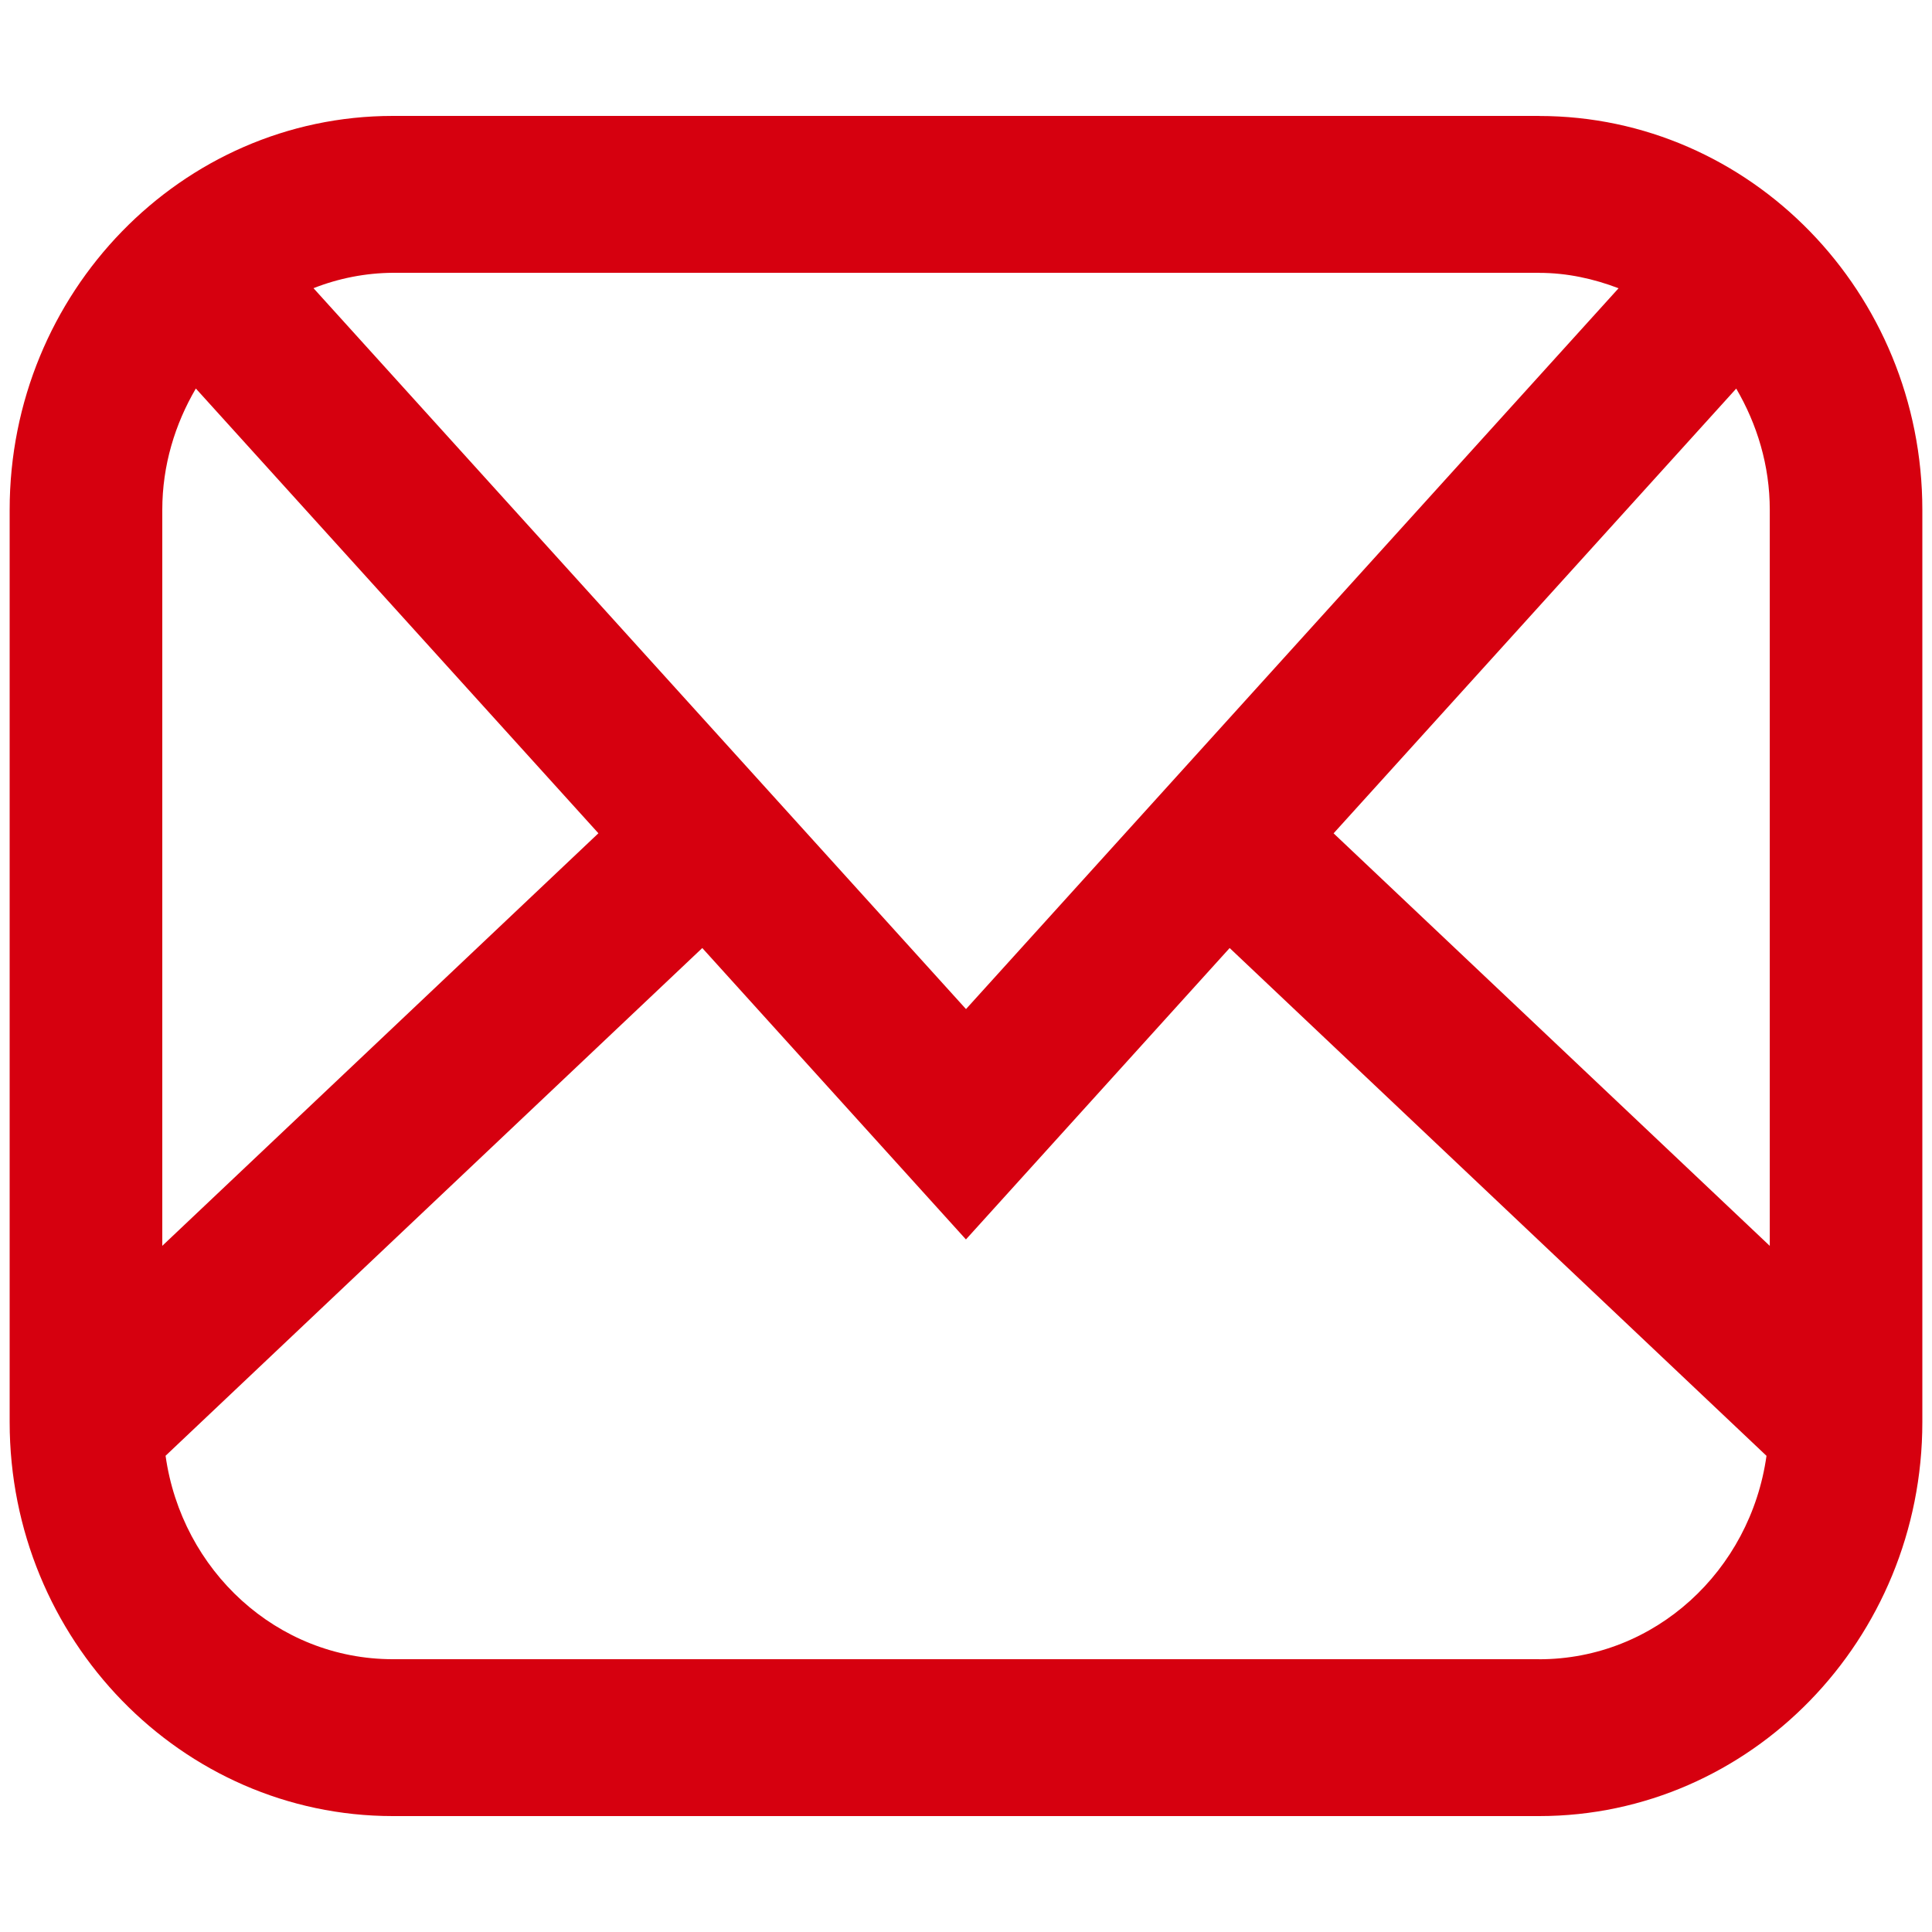
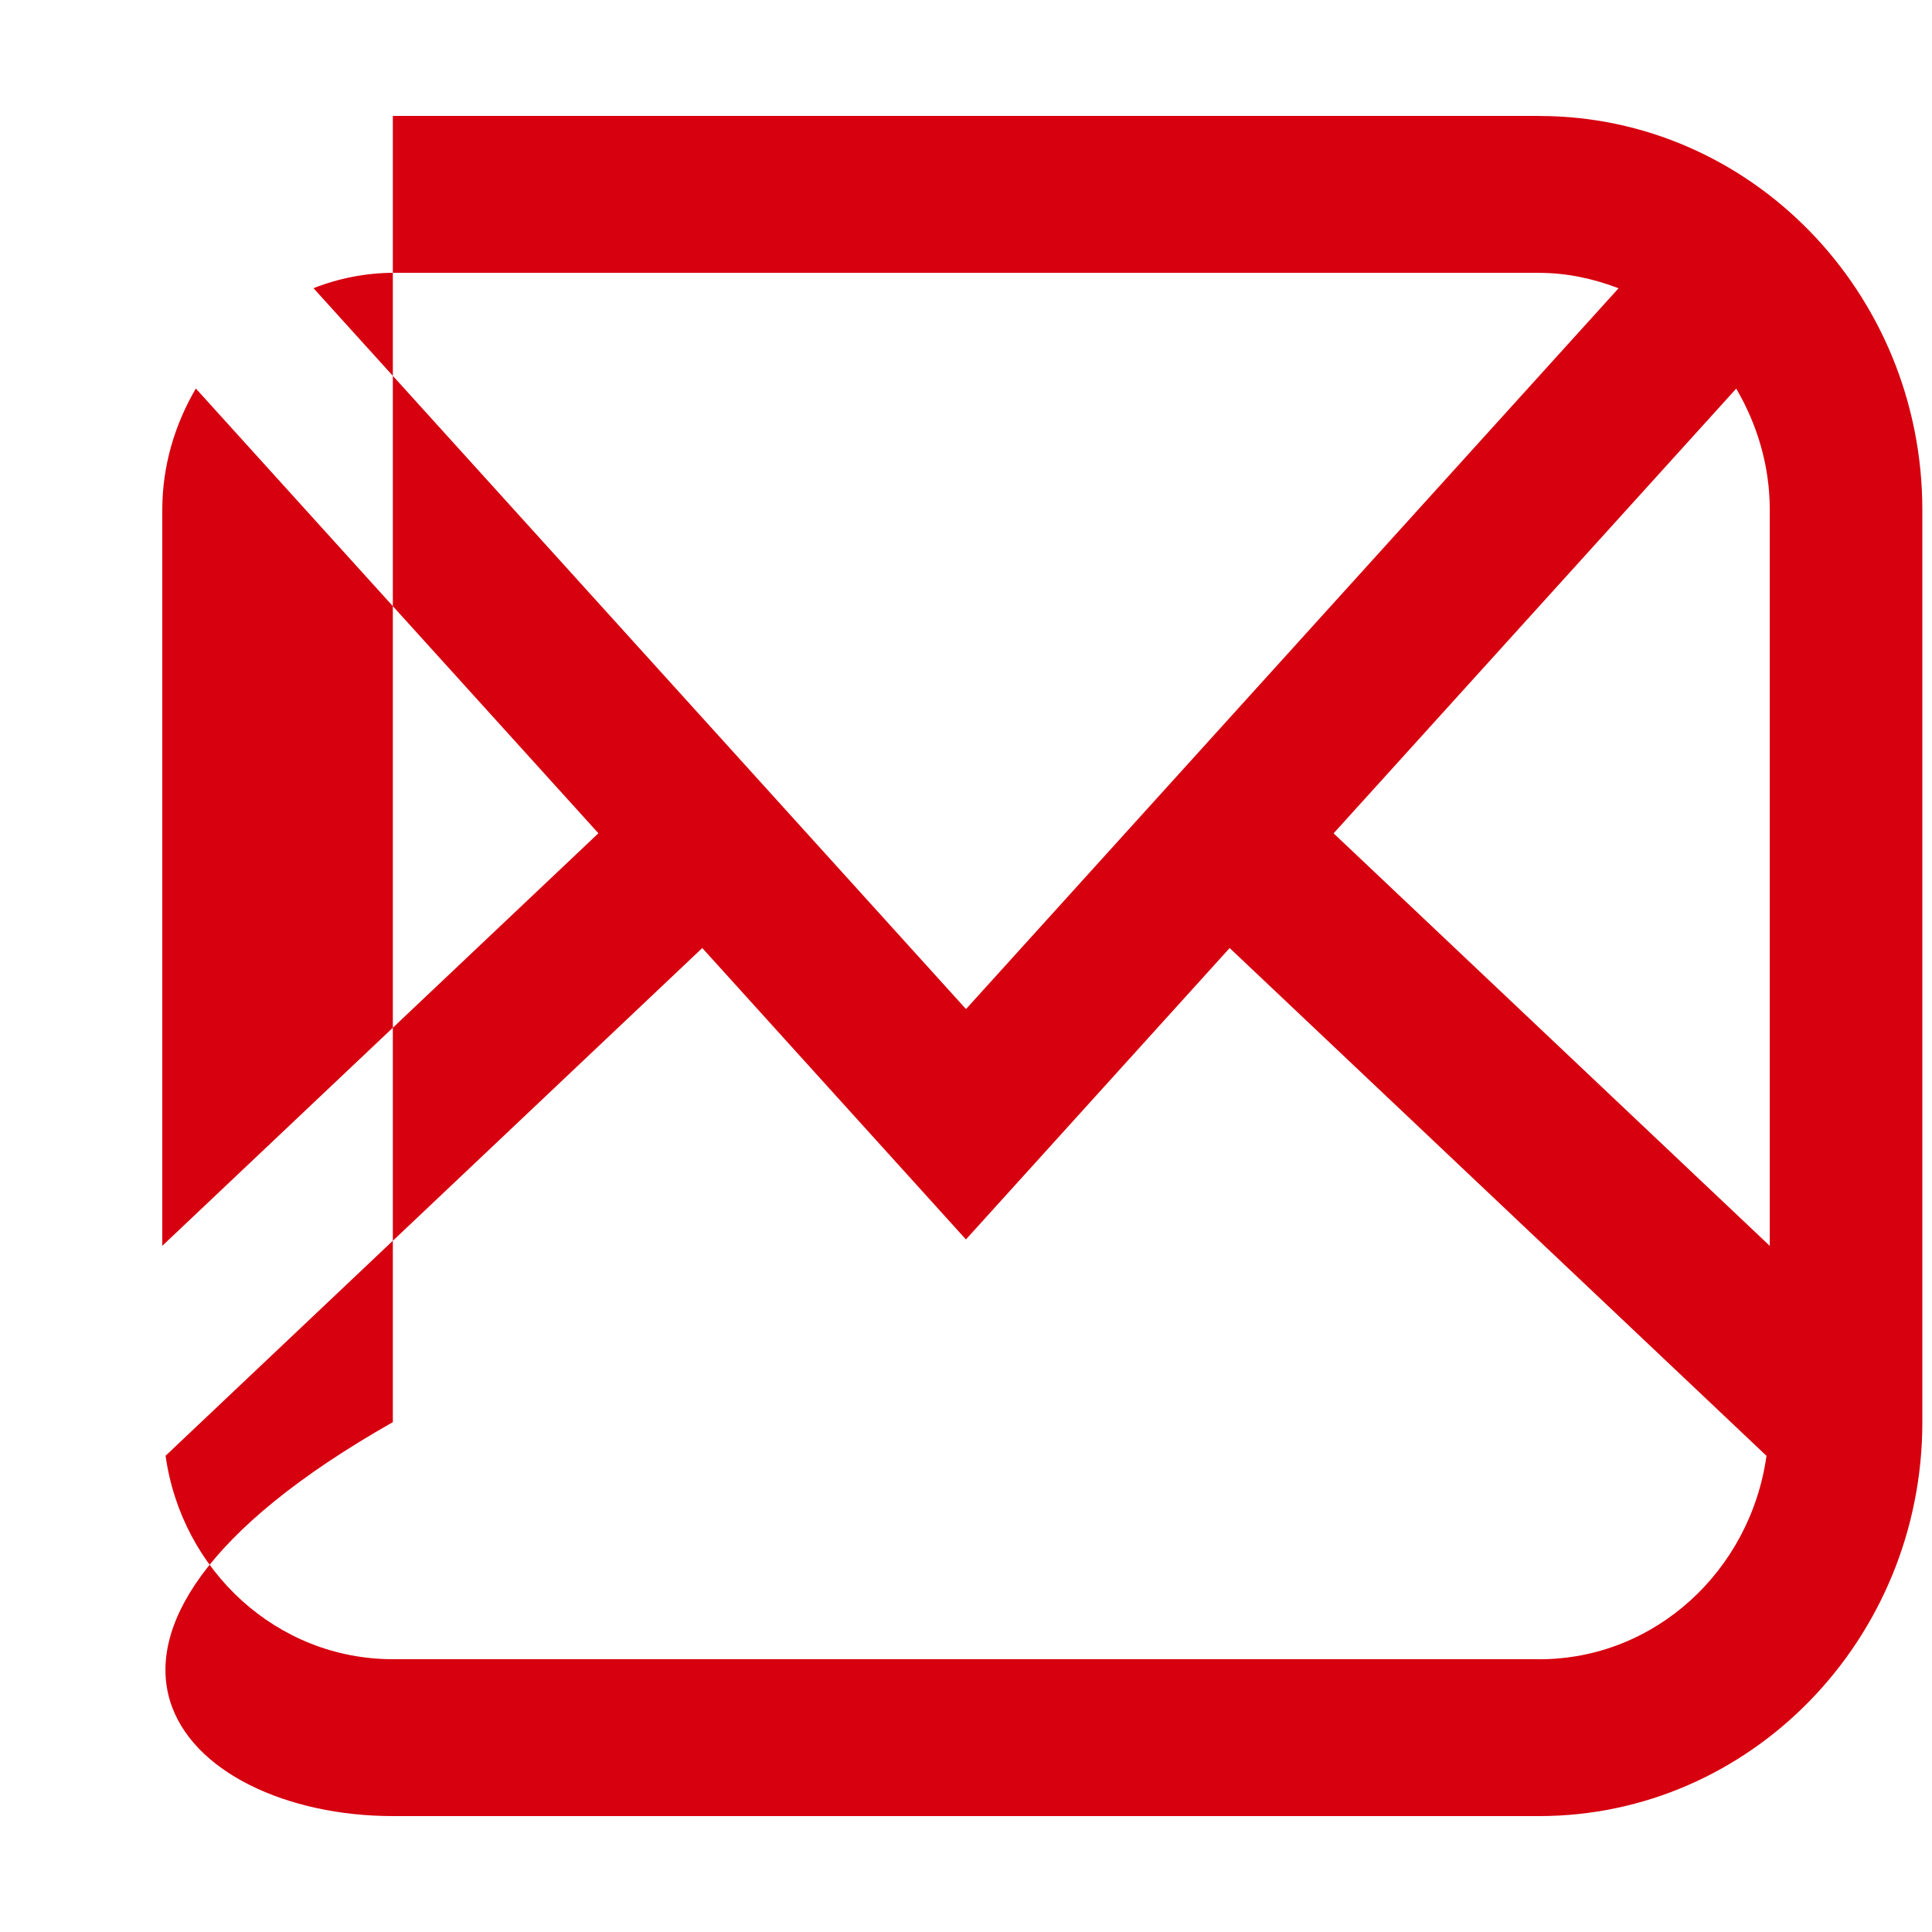
<svg xmlns="http://www.w3.org/2000/svg" width="30" height="30" viewBox="0 0 30 30" fill="none">
  <g id="é®ç®±">
-     <path id="Vector" d="M23.9 1.8H6.1C2.819 1.8 0.15 4.543 0.15 7.916V22.083C0.15 25.457 2.82 28.2 6.1 28.2H23.9C27.181 28.2 29.85 25.457 29.85 22.083V7.917C29.85 4.544 27.181 1.801 23.9 1.801V1.8ZM20.708 12.94L26.96 6.034C27.283 6.586 27.481 7.226 27.481 7.917V19.346L20.708 12.94ZM23.9 4.237C24.335 4.237 24.748 4.329 25.133 4.476L15 15.669L4.868 4.475C5.261 4.32 5.679 4.239 6.1 4.236H23.9V4.237ZM3.041 6.033L9.292 12.939L2.52 19.345V7.916C2.52 7.225 2.718 6.585 3.041 6.033ZM23.9 25.764H6.1C4.3 25.764 2.821 24.387 2.571 22.605L10.905 14.721L14.999 19.246L19.094 14.721L27.43 22.606C27.18 24.388 25.701 25.765 23.9 25.765L23.9 25.764Z" fill="#D6000F" />
+     <path id="Vector" d="M23.9 1.8H6.1V22.083C0.15 25.457 2.82 28.2 6.1 28.2H23.9C27.181 28.2 29.85 25.457 29.85 22.083V7.917C29.85 4.544 27.181 1.801 23.9 1.801V1.8ZM20.708 12.94L26.96 6.034C27.283 6.586 27.481 7.226 27.481 7.917V19.346L20.708 12.94ZM23.9 4.237C24.335 4.237 24.748 4.329 25.133 4.476L15 15.669L4.868 4.475C5.261 4.32 5.679 4.239 6.1 4.236H23.9V4.237ZM3.041 6.033L9.292 12.939L2.52 19.345V7.916C2.52 7.225 2.718 6.585 3.041 6.033ZM23.9 25.764H6.1C4.3 25.764 2.821 24.387 2.571 22.605L10.905 14.721L14.999 19.246L19.094 14.721L27.43 22.606C27.18 24.388 25.701 25.765 23.9 25.765L23.9 25.764Z" fill="#D6000F" />
  </g>
</svg>